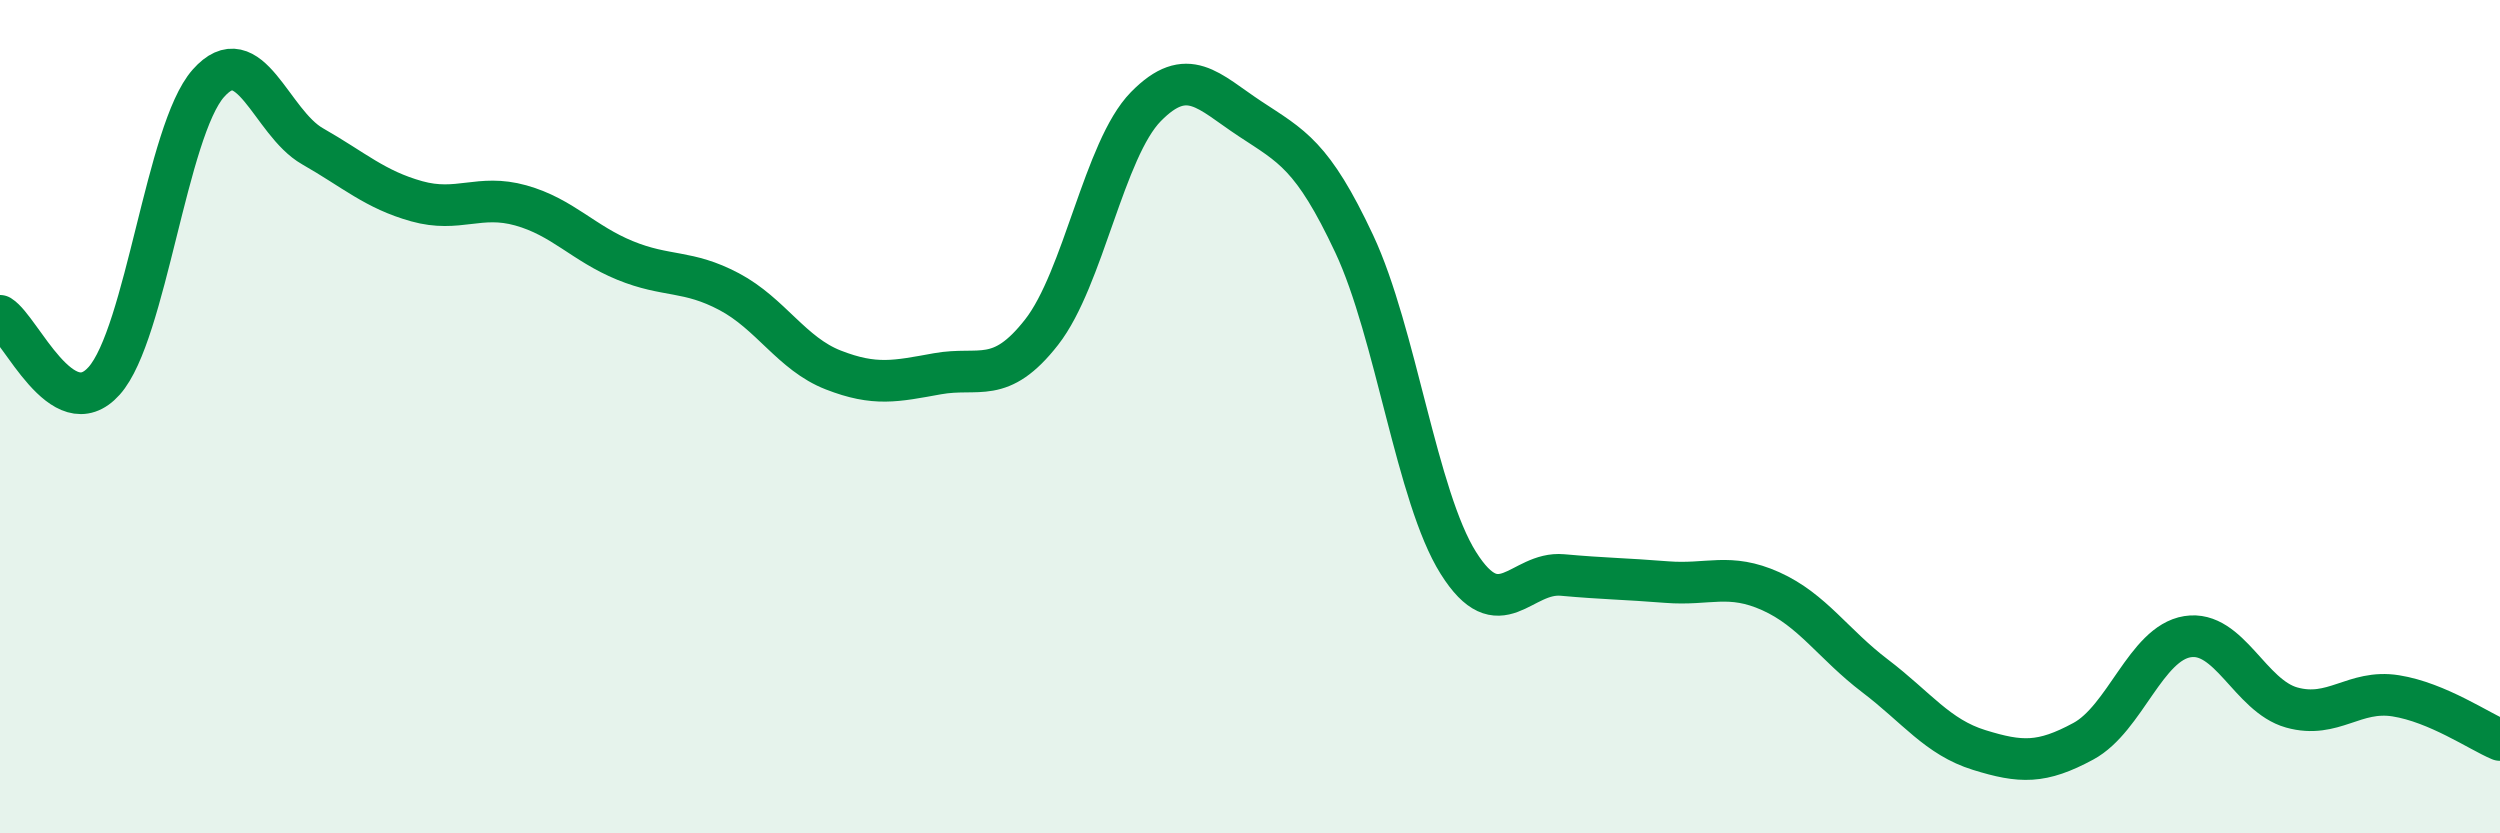
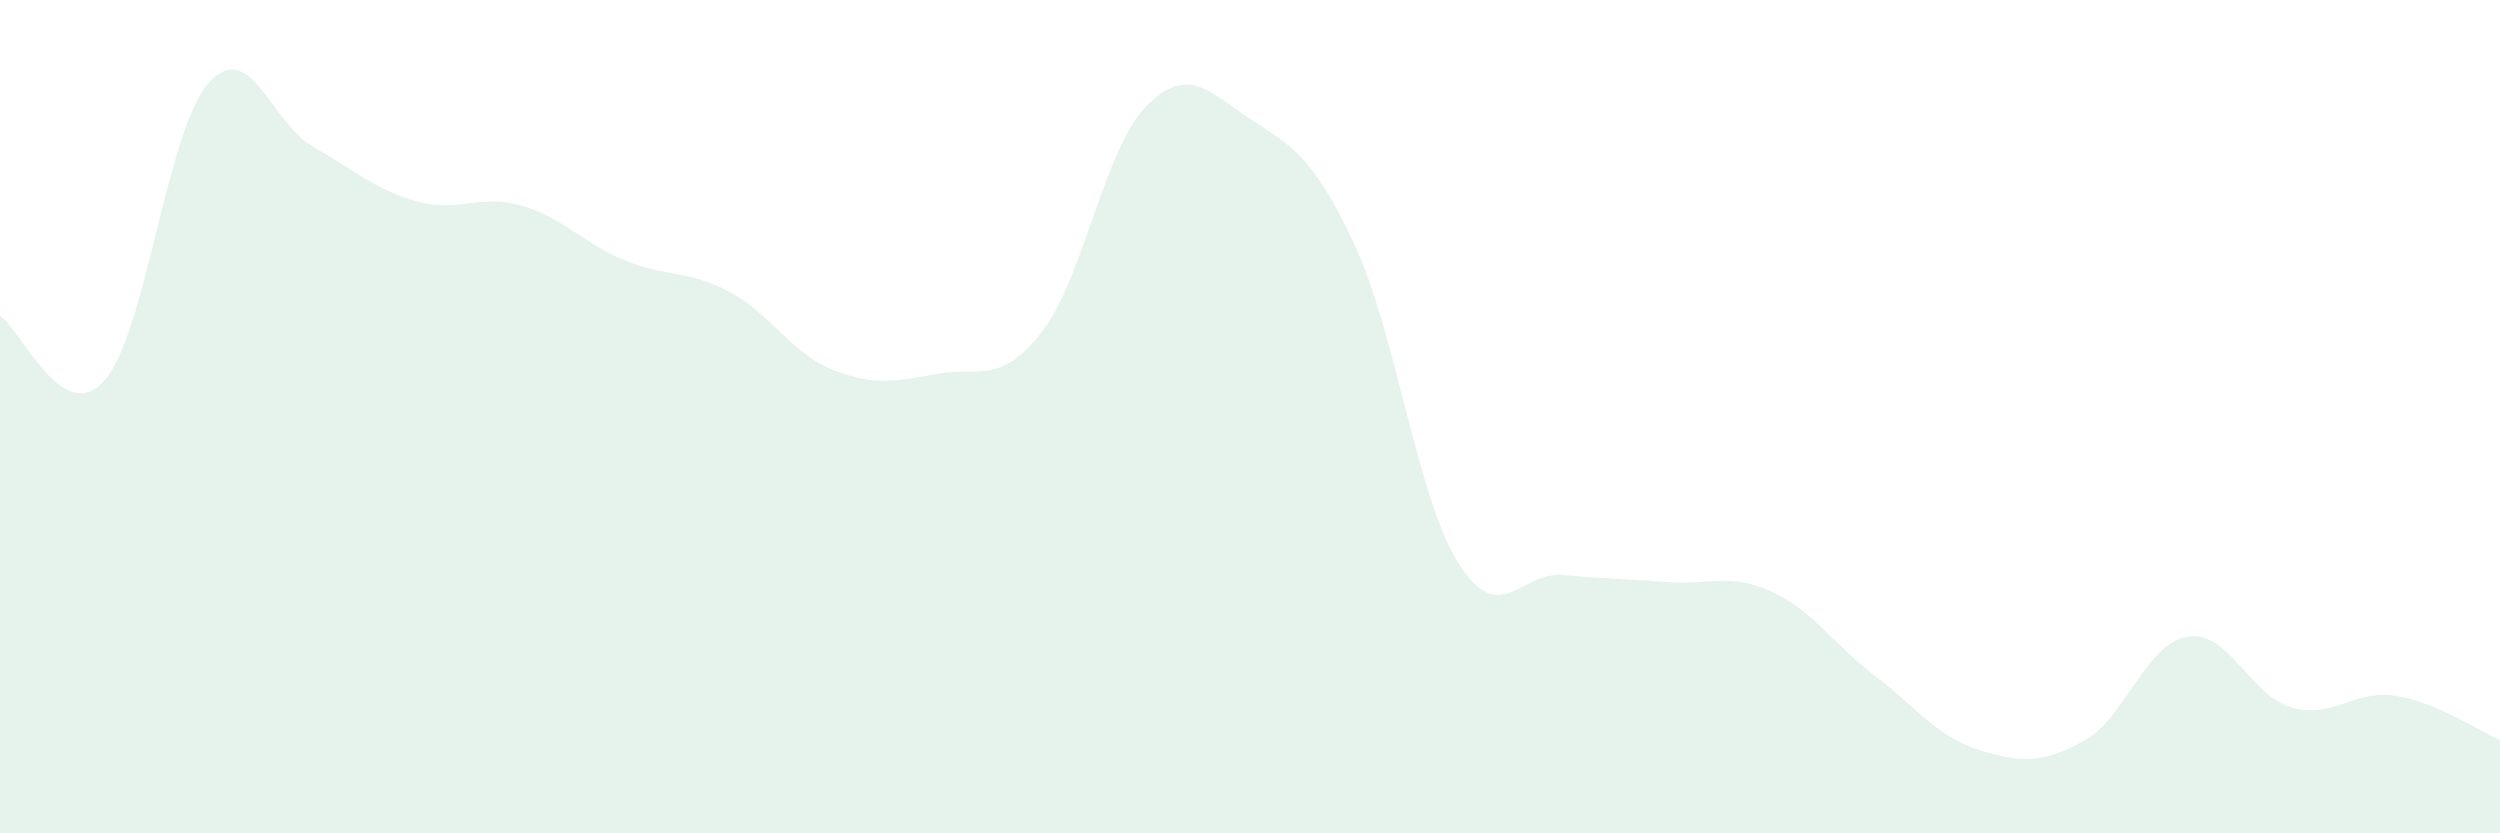
<svg xmlns="http://www.w3.org/2000/svg" width="60" height="20" viewBox="0 0 60 20">
  <path d="M 0,7.58 C 0.5,7.89 1.5,10.26 2.5,9.14 C 3.5,8.02 4,3.13 5,2 C 6,0.87 6.5,2.94 7.5,3.51 C 8.5,4.08 9,4.55 10,4.83 C 11,5.11 11.5,4.65 12.5,4.93 C 13.5,5.21 14,5.84 15,6.25 C 16,6.66 16.5,6.47 17.5,7 C 18.5,7.53 19,8.49 20,8.88 C 21,9.27 21.5,9.15 22.5,8.97 C 23.5,8.79 24,9.25 25,7.97 C 26,6.69 26.5,3.58 27.5,2.56 C 28.5,1.54 29,2.19 30,2.85 C 31,3.51 31.5,3.72 32.5,5.85 C 33.5,7.98 34,11.92 35,13.51 C 36,15.1 36.5,13.71 37.5,13.8 C 38.5,13.89 39,13.89 40,13.97 C 41,14.05 41.5,13.74 42.5,14.19 C 43.5,14.64 44,15.46 45,16.22 C 46,16.98 46.5,17.69 47.5,18 C 48.5,18.31 49,18.33 50,17.79 C 51,17.25 51.5,15.44 52.5,15.28 C 53.5,15.12 54,16.7 55,16.98 C 56,17.26 56.5,16.54 57.5,16.7 C 58.5,16.86 59.5,17.55 60,17.76L60 20L0 20Z" fill="#008740" opacity="0.1" stroke-linecap="round" stroke-linejoin="round" />
-   <path d="M 0,7.58 C 0.5,7.89 1.5,10.26 2.5,9.14 C 3.5,8.02 4,3.13 5,2 C 6,0.87 6.5,2.94 7.5,3.51 C 8.5,4.08 9,4.55 10,4.83 C 11,5.11 11.5,4.65 12.5,4.93 C 13.5,5.21 14,5.84 15,6.25 C 16,6.66 16.5,6.47 17.5,7 C 18.5,7.53 19,8.49 20,8.88 C 21,9.27 21.5,9.15 22.5,8.97 C 23.5,8.79 24,9.25 25,7.97 C 26,6.69 26.5,3.58 27.5,2.56 C 28.5,1.54 29,2.19 30,2.85 C 31,3.51 31.5,3.72 32.5,5.85 C 33.5,7.98 34,11.92 35,13.51 C 36,15.1 36.5,13.71 37.5,13.8 C 38.5,13.89 39,13.89 40,13.97 C 41,14.05 41.5,13.74 42.5,14.19 C 43.5,14.64 44,15.46 45,16.22 C 46,16.98 46.5,17.69 47.5,18 C 48.5,18.31 49,18.33 50,17.79 C 51,17.25 51.5,15.44 52.5,15.28 C 53.5,15.12 54,16.7 55,16.98 C 56,17.26 56.5,16.54 57.5,16.7 C 58.5,16.86 59.5,17.55 60,17.76" stroke="#008740" stroke-width="1" fill="none" stroke-linecap="round" stroke-linejoin="round" />
</svg>